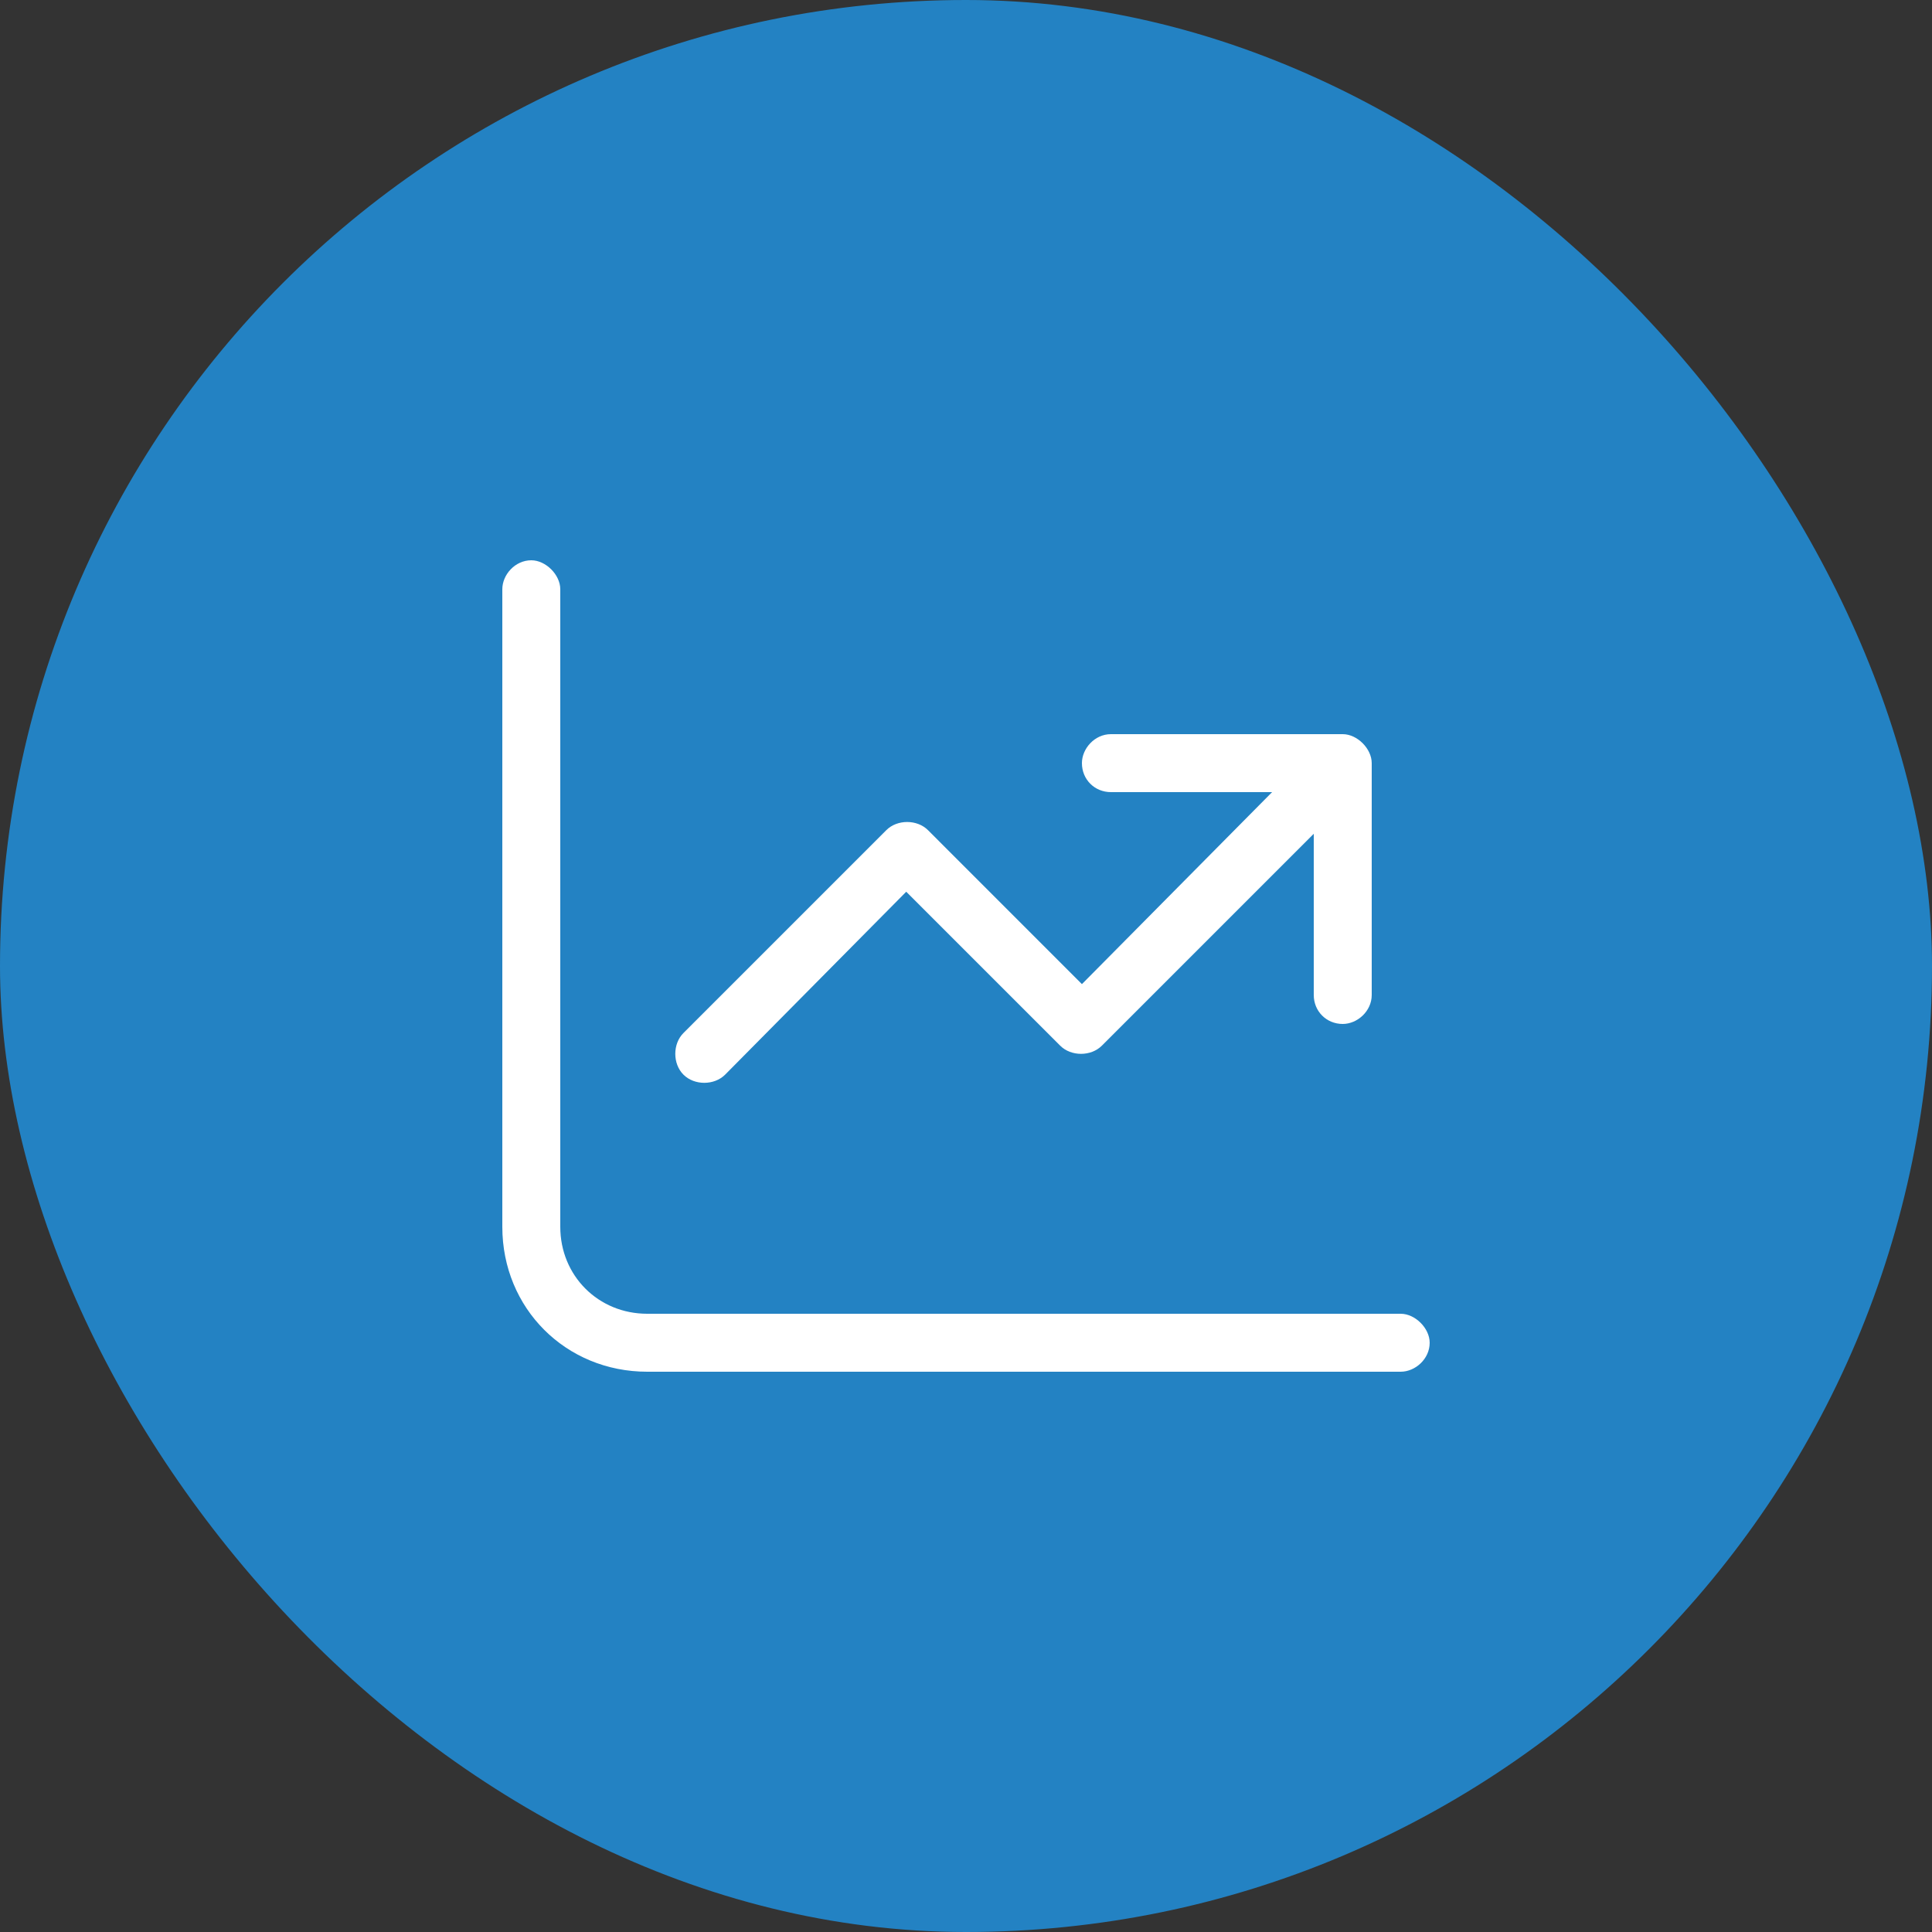
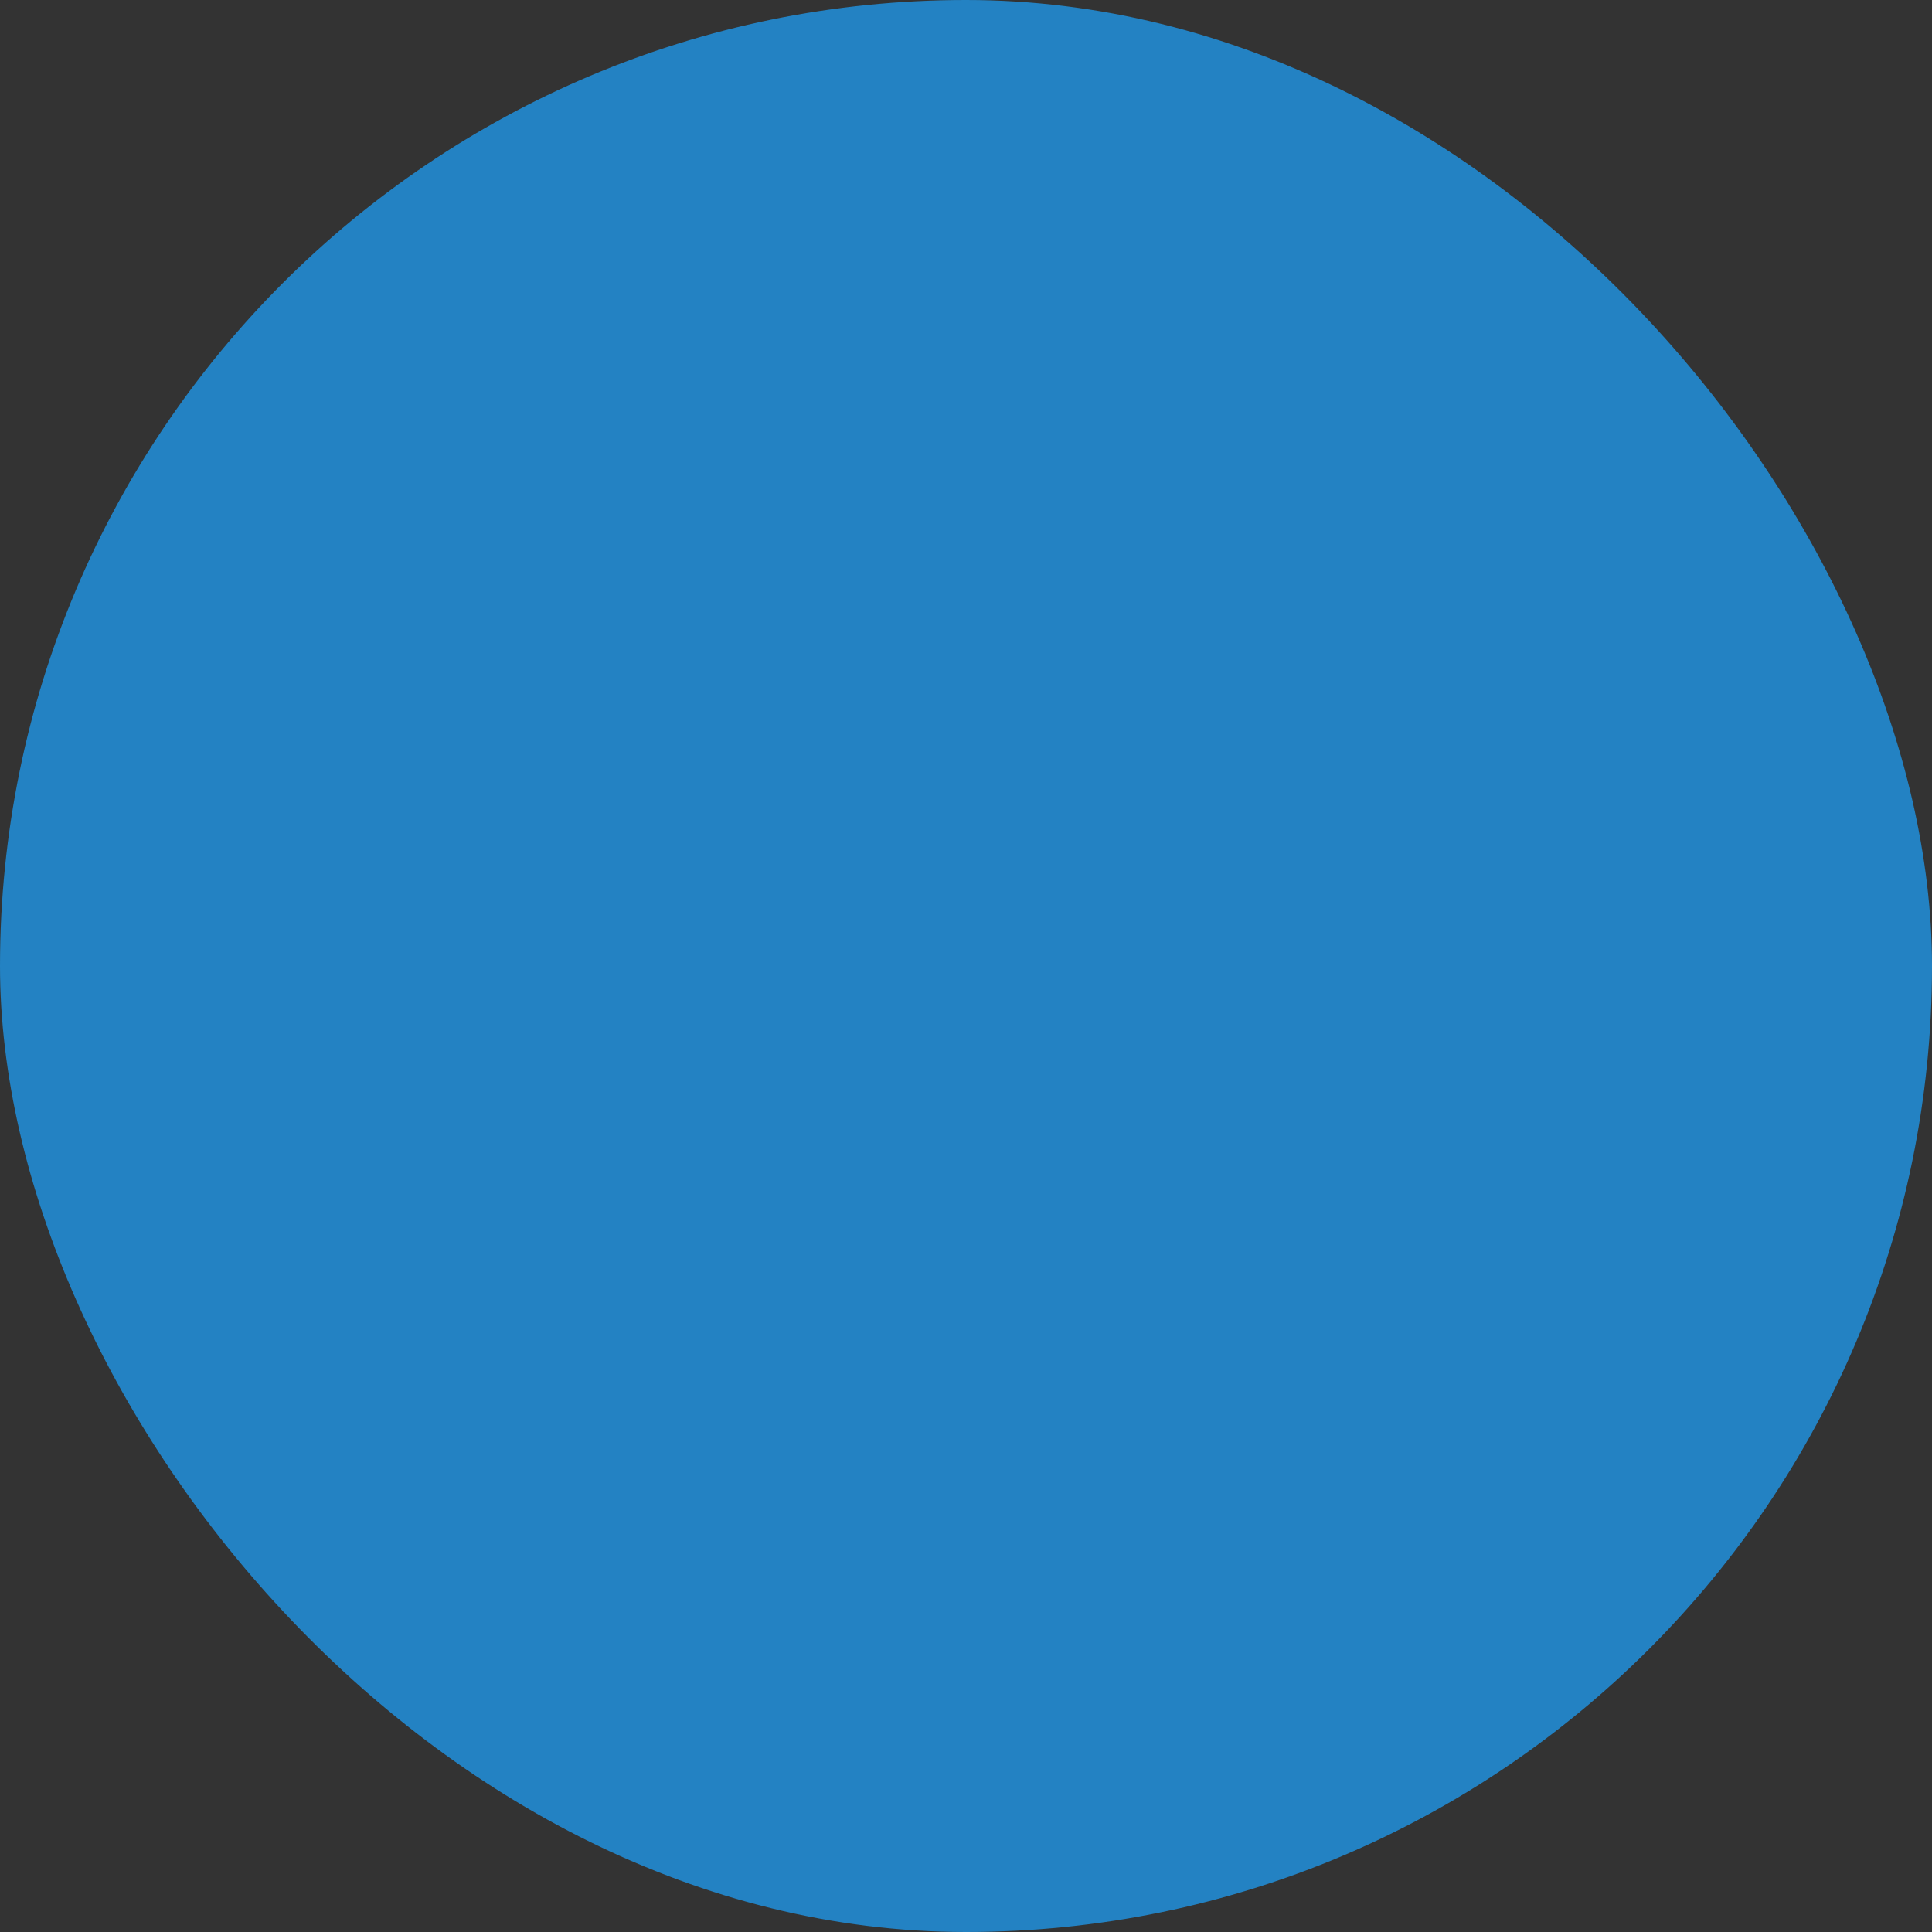
<svg xmlns="http://www.w3.org/2000/svg" width="50" height="50" viewBox="0 0 50 50" fill="none">
  <rect x="0" y="0" width="50" height="50" fill="#333333" stroke="none" />
  <rect width="50" height="50" rx="25" fill="#2382C3" />
-   <path d="M14.5 31.75C14.5 33.016 15.484 34 16.75 34H36.25C36.625 34 37 34.375 37 34.75C37 35.172 36.625 35.5 36.25 35.5H16.75C14.641 35.5 13 33.859 13 31.75V15.25C13 14.875 13.328 14.5 13.75 14.5C14.125 14.5 14.5 14.875 14.5 15.25V31.75ZM28.75 19H34.75C35.125 19 35.5 19.375 35.5 19.75V25.75C35.5 26.172 35.125 26.5 34.75 26.5C34.328 26.5 34 26.172 34 25.75V21.578L28.516 27.062C28.234 27.344 27.719 27.344 27.438 27.062L23.453 23.078L18.766 27.812C18.484 28.094 17.969 28.094 17.688 27.812C17.406 27.531 17.406 27.016 17.688 26.734L22.938 21.484C23.219 21.203 23.734 21.203 24.016 21.484L28 25.469L32.922 20.5H28.75C28.328 20.5 28 20.172 28 19.75C28 19.375 28.328 19 28.75 19Z" fill="white" />
</svg>